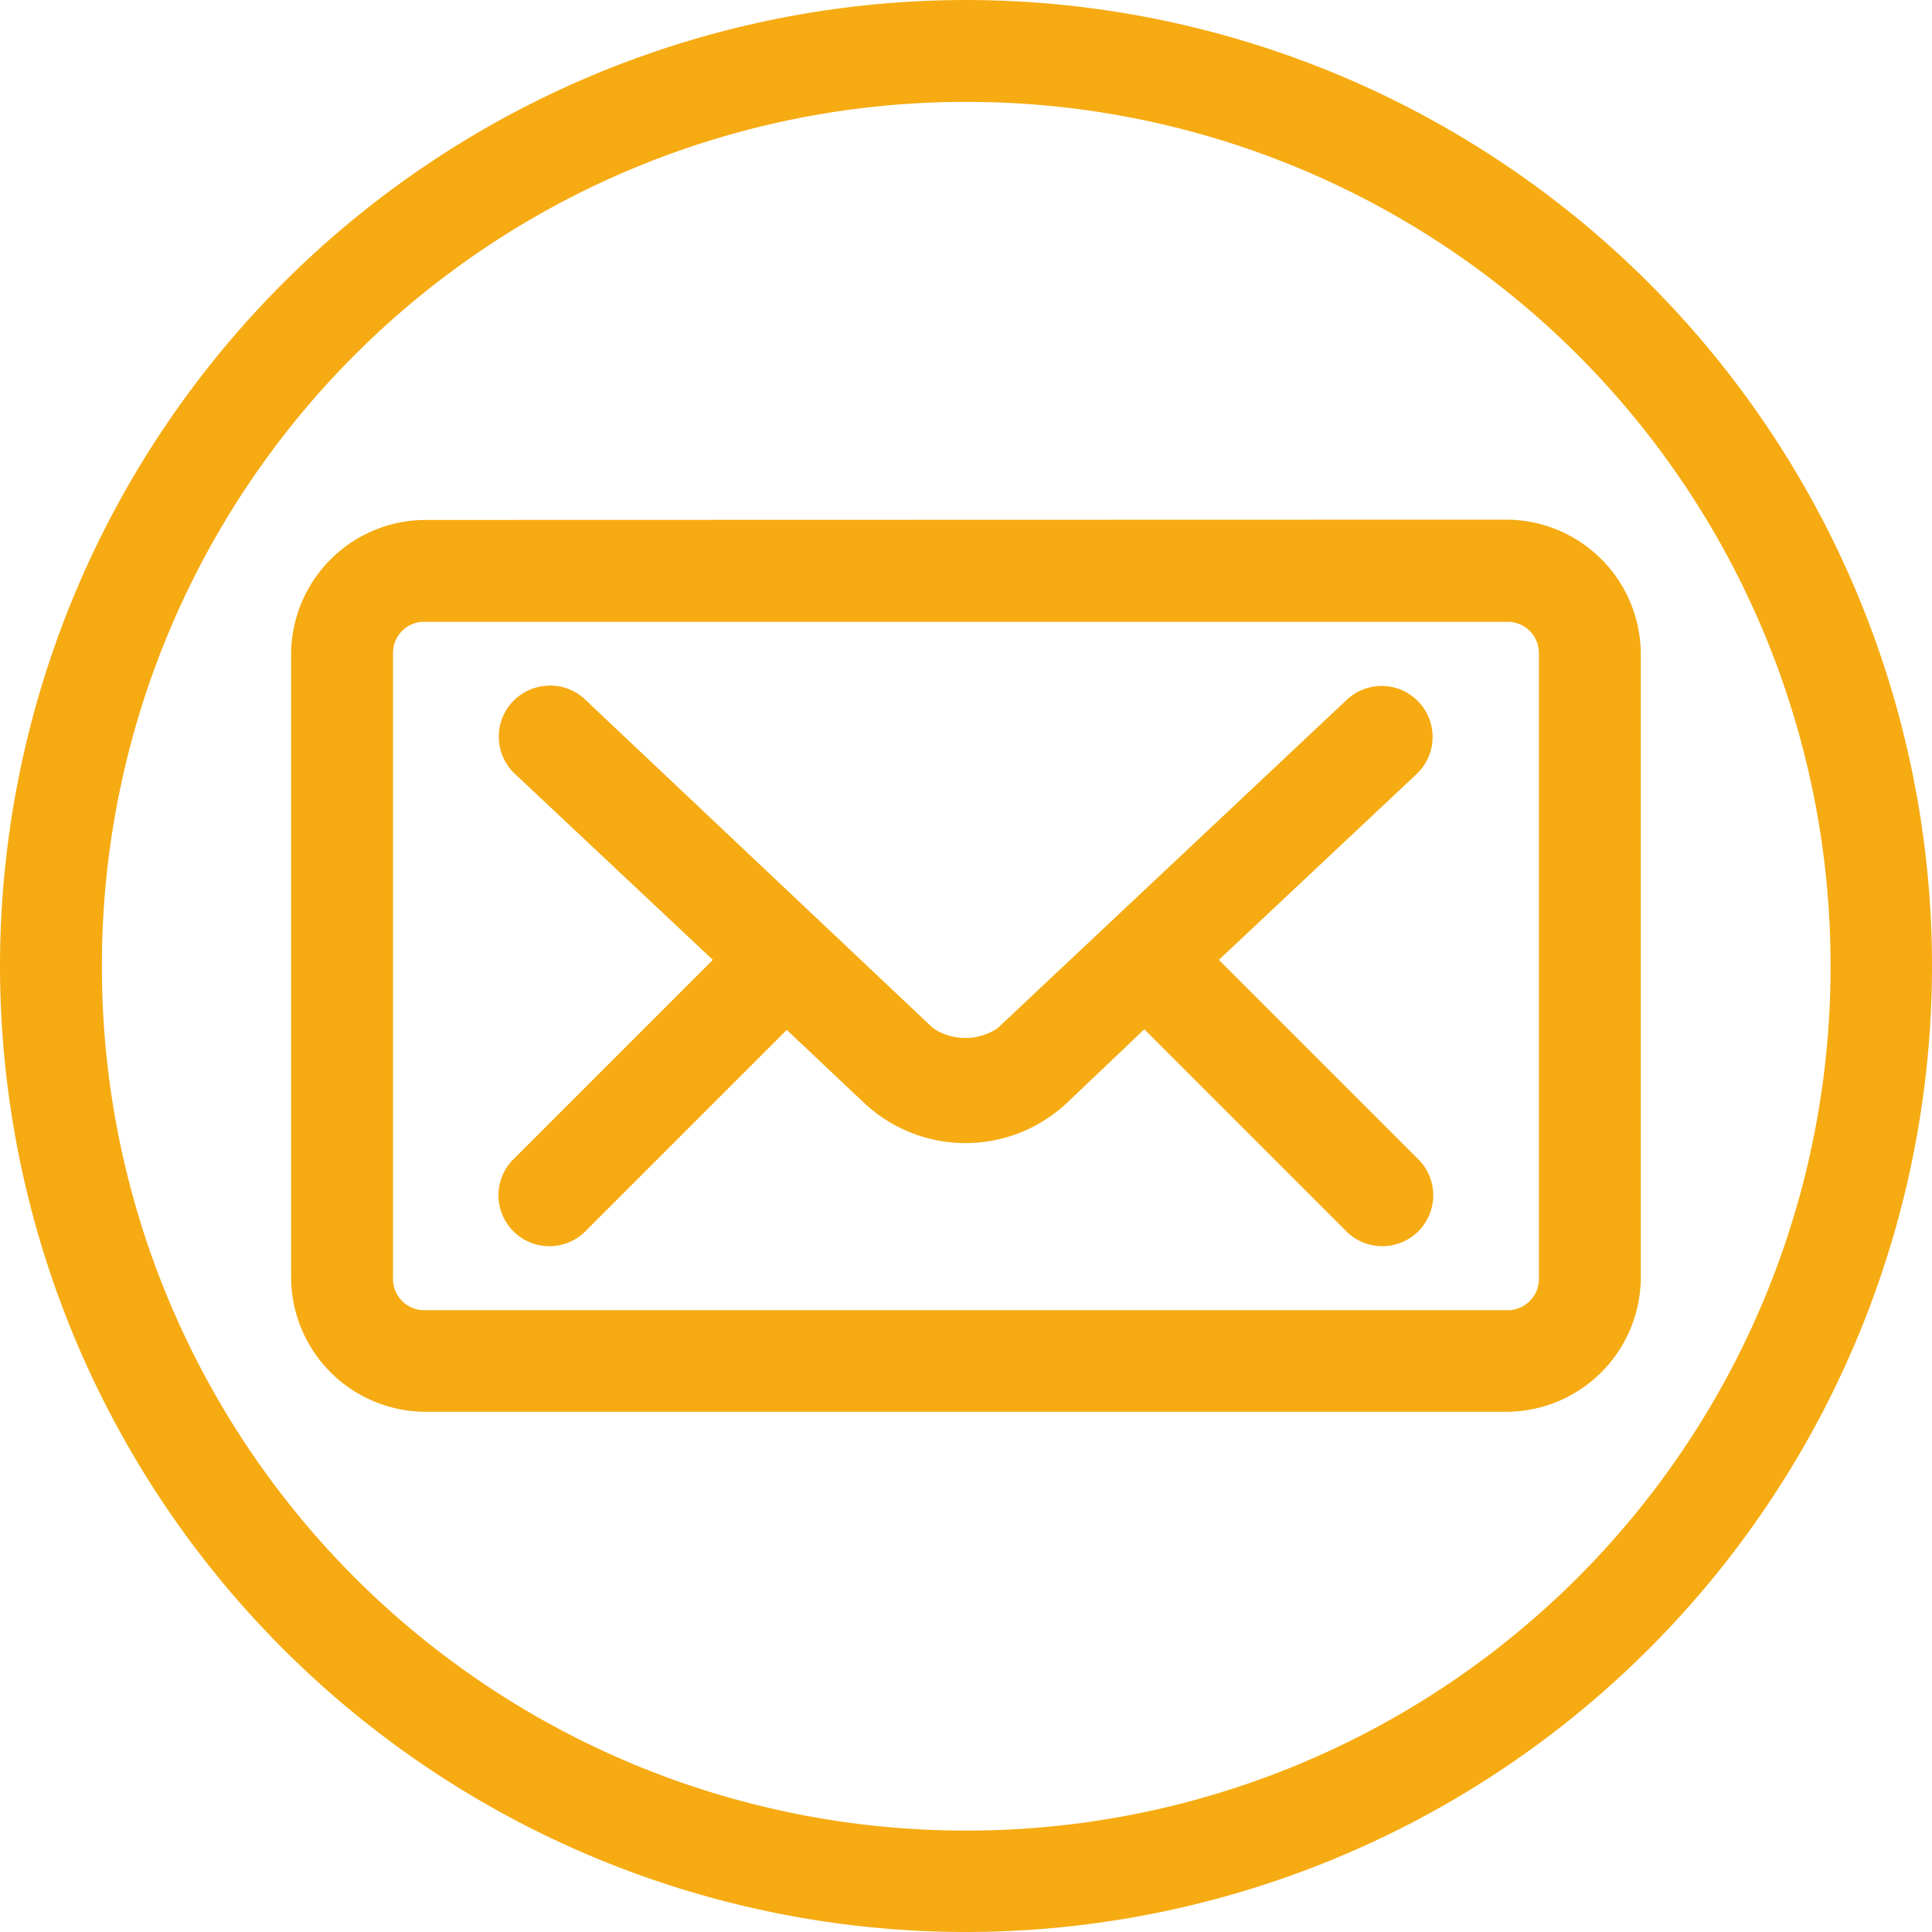
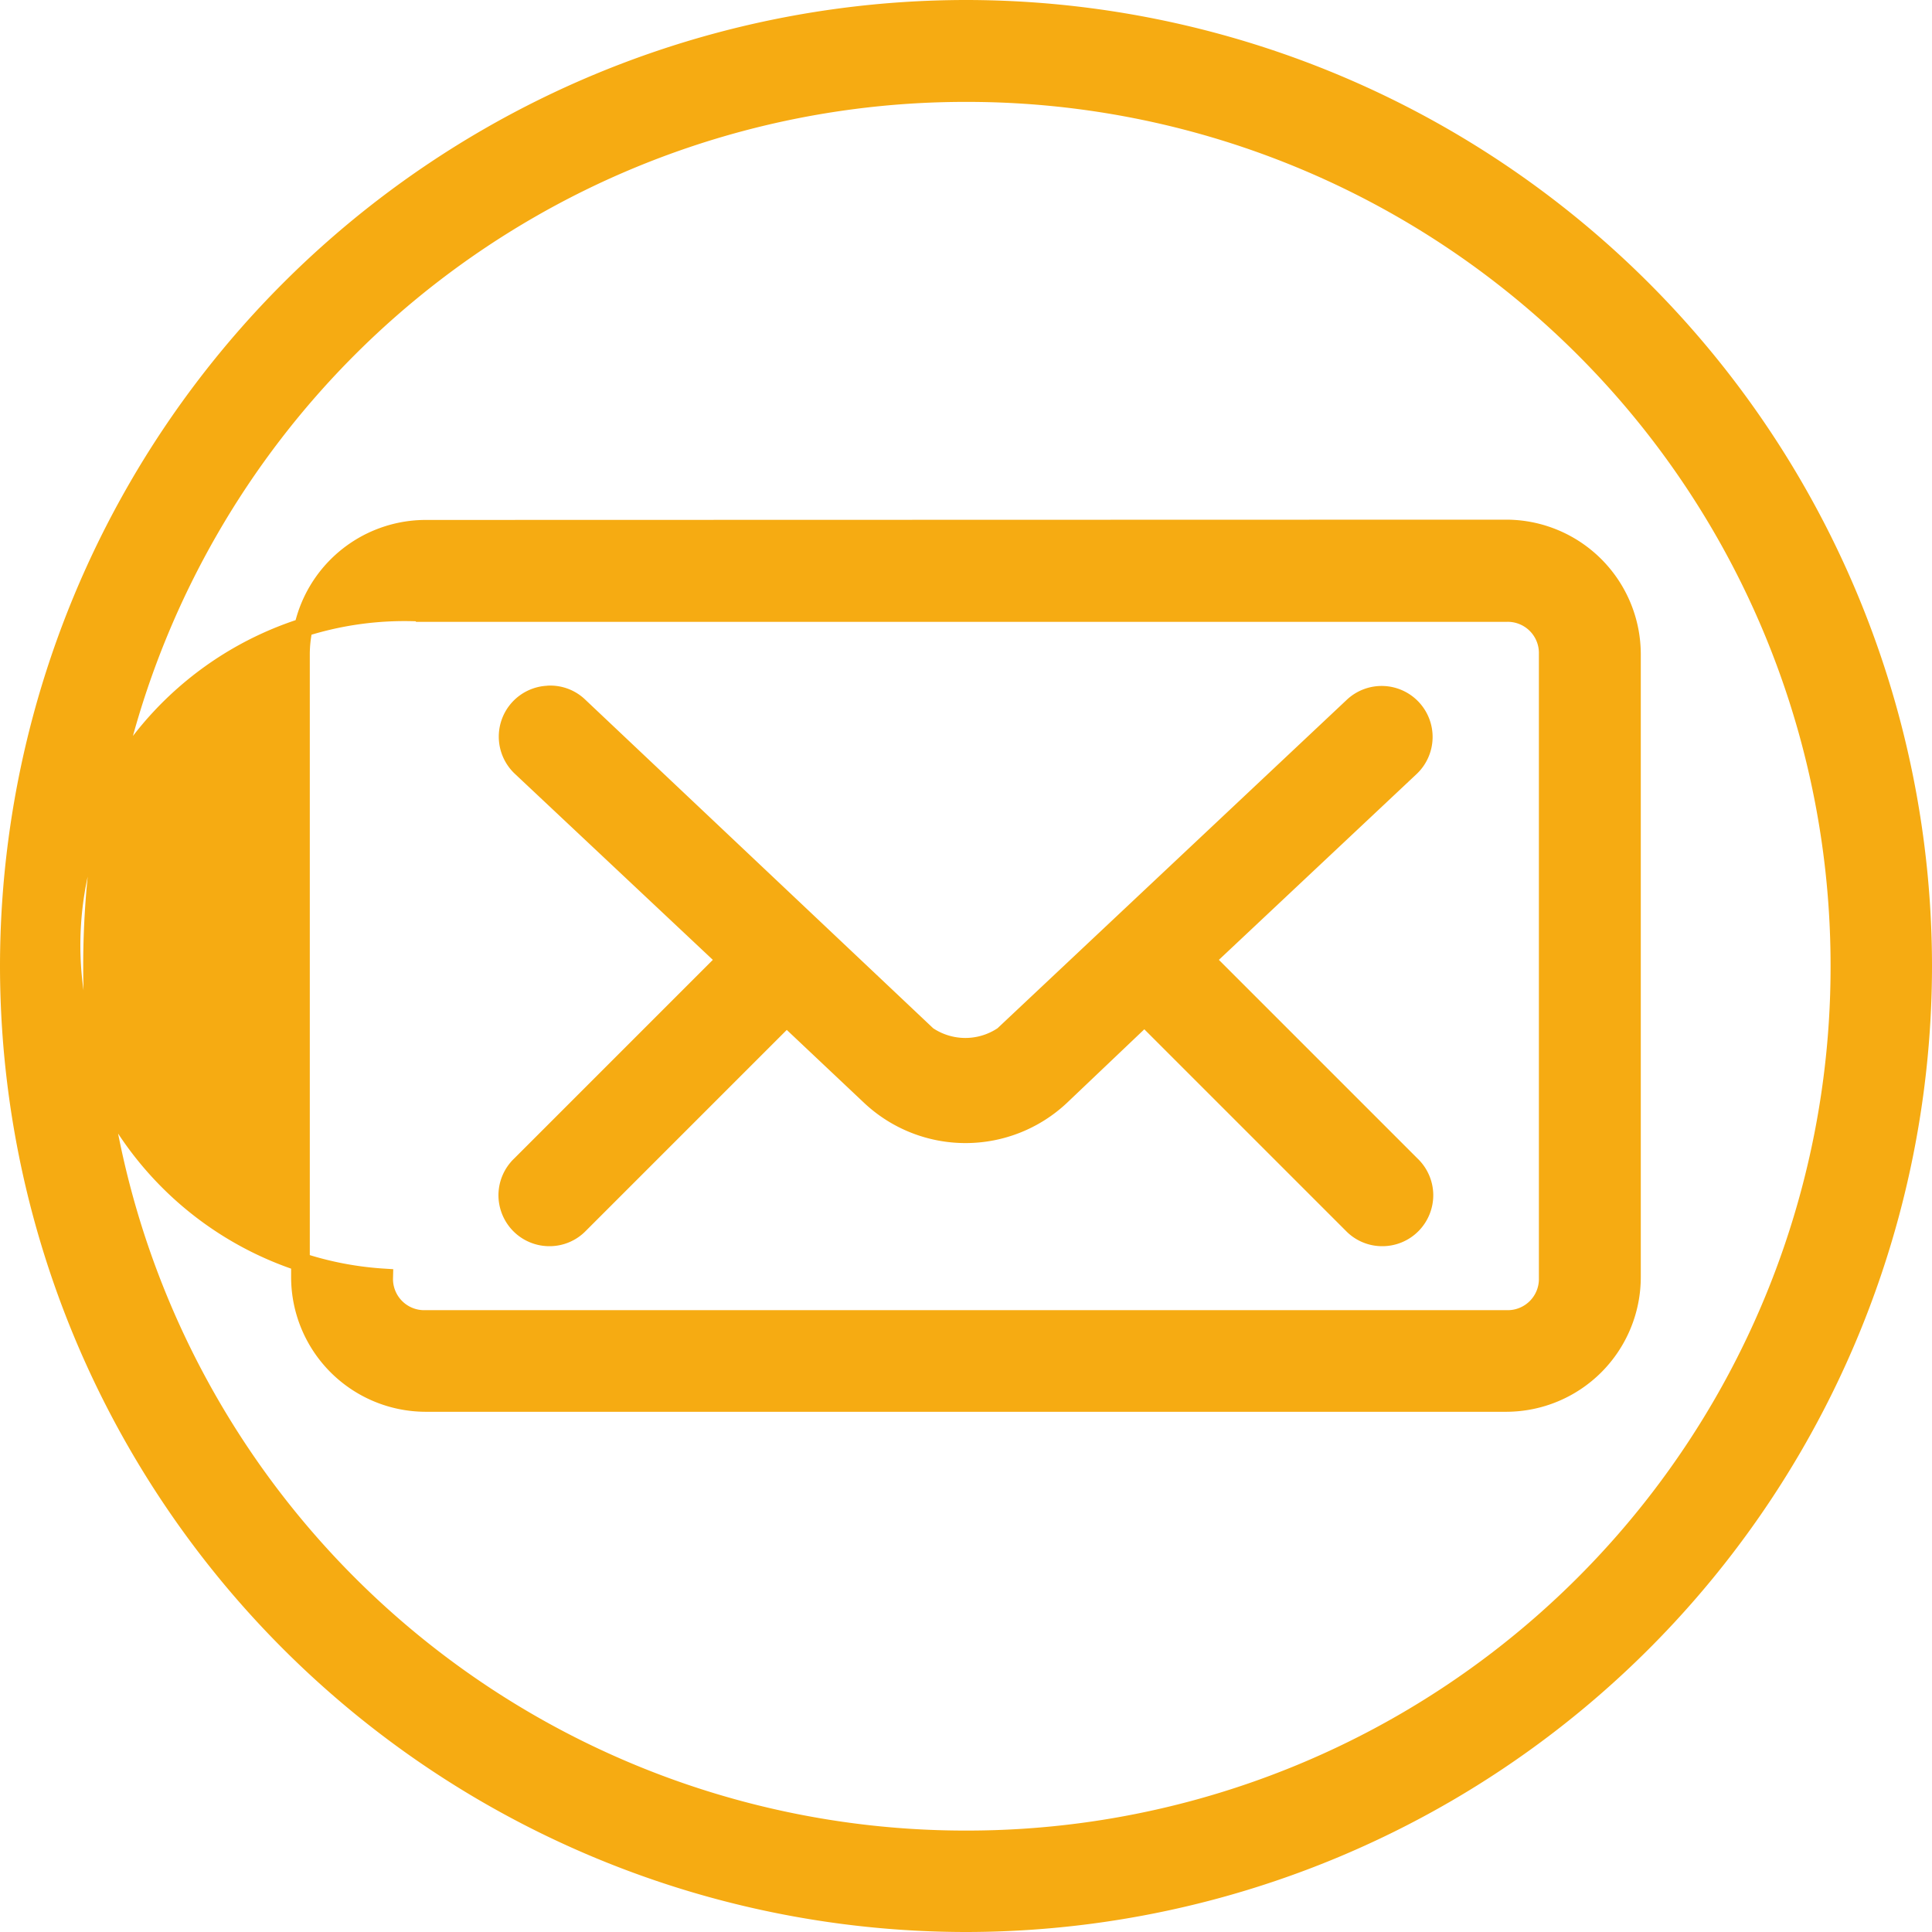
<svg xmlns="http://www.w3.org/2000/svg" viewBox="0 0 20.686 20.686">
  <defs>
    <style>
      .cls-1 {
        fill: #f6ab12;
        stroke: #f6ab12;
        stroke-width: 0.2px;
      }
    </style>
  </defs>
  <g id="Group_281" data-name="Group 281" transform="translate(-3.9 96.1)">
-     <path id="Path_3985" data-name="Path 3985" class="cls-1" d="M14.243-96A10.249,10.249,0,0,0,4-85.757,10.249,10.249,0,0,0,14.243-75.514,10.249,10.249,0,0,0,24.486-85.757,10.249,10.249,0,0,0,14.243-96Zm0,.891A9.346,9.346,0,0,1,23.6-85.757,9.346,9.346,0,0,1,14.243-76.4a9.346,9.346,0,0,1-9.352-9.352A9.346,9.346,0,0,1,14.243-95.109ZM8.453-90.433A1.343,1.343,0,0,0,7.117-89.1v6.68a1.343,1.343,0,0,0,1.336,1.336H20.032a1.343,1.343,0,0,0,1.336-1.336V-89.1a1.343,1.343,0,0,0-1.336-1.336Zm0,.891H20.032a.434.434,0,0,1,.445.445v6.68a.434.434,0,0,1-.445.445H8.453a.434.434,0,0,1-.445-.445V-89.1A.434.434,0,0,1,8.453-89.543Zm1.315.884a.445.445,0,0,0-.4.291.446.446,0,0,0,.116.482l2.192,2.06-2.2,2.2a.446.446,0,0,0-.139.316.448.448,0,0,0,.129.32.444.444,0,0,0,.319.132.441.441,0,0,0,.317-.135l2.22-2.22.9.849a1.485,1.485,0,0,0,2.032,0l.9-.856,2.227,2.227a.441.441,0,0,0,.317.135.444.444,0,0,0,.319-.132.448.448,0,0,0,.129-.32.446.446,0,0,0-.139-.316l-2.2-2.2L19-87.886a.446.446,0,0,0,.017-.63.445.445,0,0,0-.63-.017l-3.744,3.521a.723.723,0,0,1-.814,0L10.1-88.534a.44.44,0,0,0-.327-.125Z" />
+     <path id="Path_3985" data-name="Path 3985" class="cls-1" d="M14.243-96A10.249,10.249,0,0,0,4-85.757,10.249,10.249,0,0,0,14.243-75.514,10.249,10.249,0,0,0,24.486-85.757,10.249,10.249,0,0,0,14.243-96Zm0,.891A9.346,9.346,0,0,1,23.6-85.757,9.346,9.346,0,0,1,14.243-76.4a9.346,9.346,0,0,1-9.352-9.352A9.346,9.346,0,0,1,14.243-95.109ZM8.453-90.433A1.343,1.343,0,0,0,7.117-89.1v6.68a1.343,1.343,0,0,0,1.336,1.336H20.032a1.343,1.343,0,0,0,1.336-1.336V-89.1a1.343,1.343,0,0,0-1.336-1.336Zm0,.891H20.032a.434.434,0,0,1,.445.445v6.68a.434.434,0,0,1-.445.445H8.453a.434.434,0,0,1-.445-.445A.434.434,0,0,1,8.453-89.543Zm1.315.884a.445.445,0,0,0-.4.291.446.446,0,0,0,.116.482l2.192,2.06-2.2,2.2a.446.446,0,0,0-.139.316.448.448,0,0,0,.129.32.444.444,0,0,0,.319.132.441.441,0,0,0,.317-.135l2.22-2.22.9.849a1.485,1.485,0,0,0,2.032,0l.9-.856,2.227,2.227a.441.441,0,0,0,.317.135.444.444,0,0,0,.319-.132.448.448,0,0,0,.129-.32.446.446,0,0,0-.139-.316l-2.2-2.2L19-87.886a.446.446,0,0,0,.017-.63.445.445,0,0,0-.63-.017l-3.744,3.521a.723.723,0,0,1-.814,0L10.1-88.534a.44.44,0,0,0-.327-.125Z" />
  </g>
</svg>